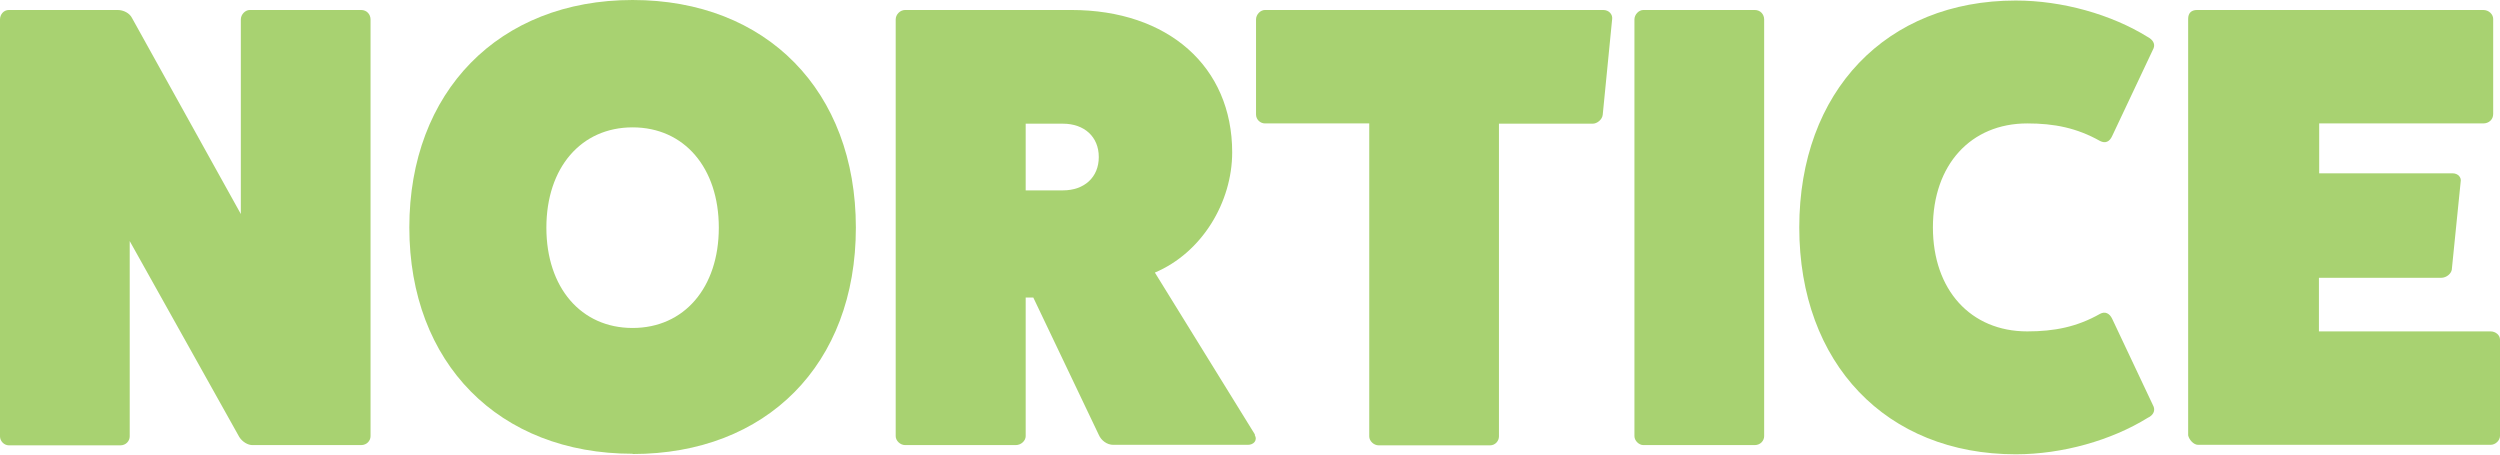
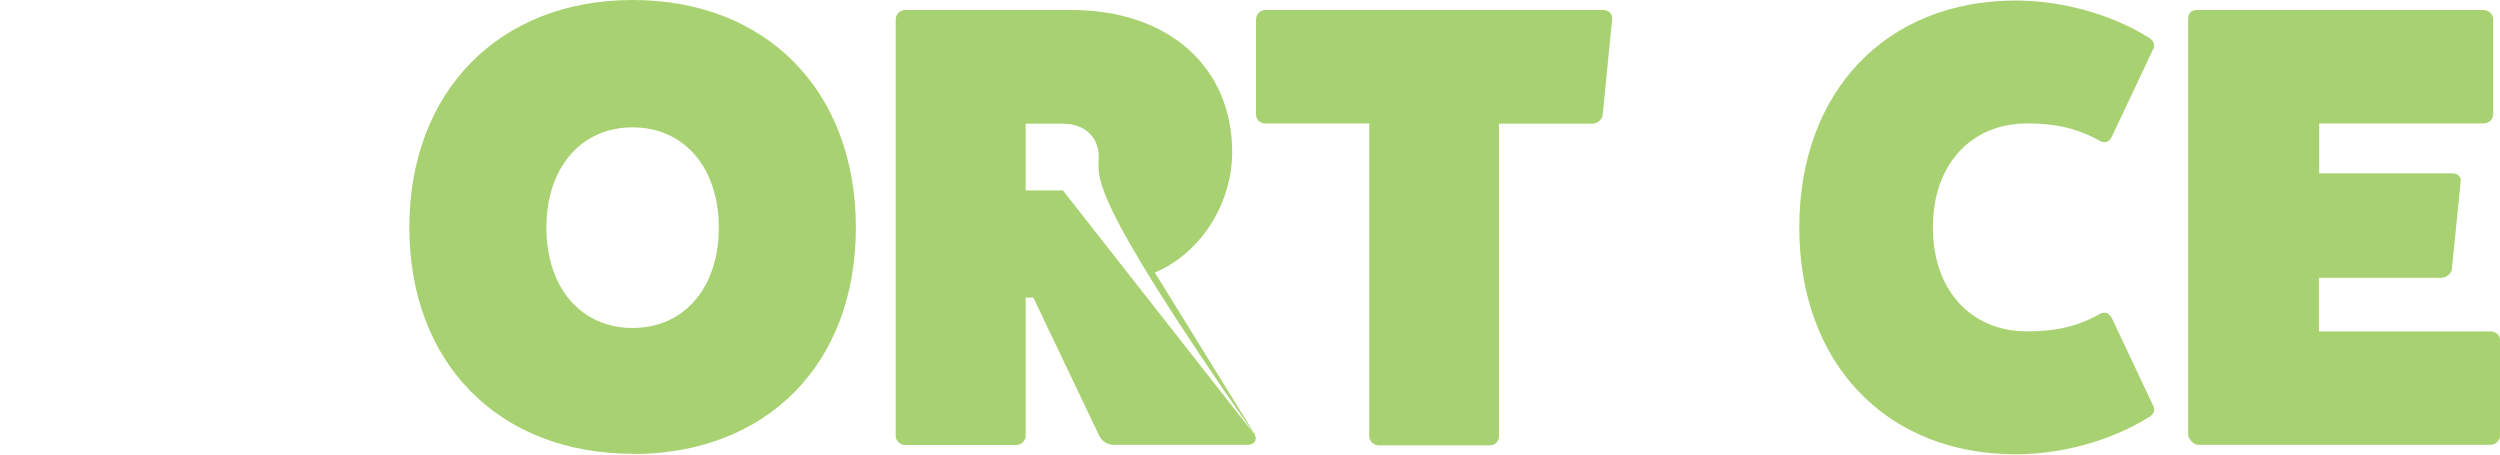
<svg xmlns="http://www.w3.org/2000/svg" width="165" height="30" viewBox="0 0 165 30" fill="none">
  <g clip-path="url(#clip0_207_79)">
-     <path d="M23.833 0.659C24.214 0.659 24.456 0.953 24.456 1.283V28.787C24.456 29.082 24.214 29.376 23.833 29.376H16.656C16.362 29.376 15.998 29.168 15.791 28.839L8.561 15.91V28.804C8.561 29.099 8.319 29.393 7.939 29.393H0.588C0.259 29.393 0 29.099 0 28.804V1.283C0 0.953 0.242 0.659 0.588 0.659H7.766C8.146 0.659 8.561 0.867 8.717 1.196L15.895 14.125V1.283C15.895 0.953 16.189 0.659 16.483 0.659H23.833Z" fill="#A8D271" />
    <path d="M41.752 29.948C32.913 29.948 27.016 23.951 27.016 15.009C27.016 6.066 32.913 0 41.752 0C50.59 0 56.487 5.997 56.487 15.026C56.487 24.055 50.59 29.965 41.752 29.965V29.948ZM41.752 8.406C38.344 8.406 36.061 11.075 36.061 15.026C36.061 18.977 38.344 21.646 41.752 21.646C45.159 21.646 47.442 18.977 47.442 15.026C47.442 11.075 45.159 8.406 41.752 8.406Z" fill="#A8D271" />
-     <path d="M82.811 28.7C83.019 29.082 82.725 29.359 82.362 29.359H73.472C73.057 29.359 72.676 29.064 72.52 28.7L68.197 19.636H67.695V28.787C67.695 29.082 67.401 29.376 67.038 29.376H59.739C59.41 29.376 59.116 29.082 59.116 28.787V1.283C59.116 0.953 59.41 0.659 59.739 0.659H70.704C77.104 0.659 81.324 4.402 81.324 10.052C81.324 13.345 79.335 16.673 76.222 17.99L82.829 28.683L82.811 28.7ZM70.151 12.565C71.569 12.565 72.52 11.699 72.52 10.364C72.52 9.03 71.569 8.163 70.151 8.163H67.695V12.565H70.151Z" fill="#A8D271" />
+     <path d="M82.811 28.7C83.019 29.082 82.725 29.359 82.362 29.359H73.472C73.057 29.359 72.676 29.064 72.52 28.7L68.197 19.636H67.695V28.787C67.695 29.082 67.401 29.376 67.038 29.376H59.739C59.41 29.376 59.116 29.082 59.116 28.787V1.283C59.116 0.953 59.41 0.659 59.739 0.659H70.704C77.104 0.659 81.324 4.402 81.324 10.052C81.324 13.345 79.335 16.673 76.222 17.99L82.829 28.683L82.811 28.7ZC71.569 12.565 72.52 11.699 72.52 10.364C72.52 9.03 71.569 8.163 70.151 8.163H67.695V12.565H70.151Z" fill="#A8D271" />
    <path d="M105.814 0.659C106.195 0.659 106.437 0.953 106.403 1.248L105.78 7.574C105.745 7.903 105.399 8.163 105.123 8.163H98.931V28.804C98.931 29.099 98.689 29.393 98.343 29.393H90.992C90.663 29.393 90.37 29.099 90.37 28.804V8.146H83.486C83.192 8.146 82.898 7.903 82.898 7.556V1.283C82.898 0.953 83.192 0.659 83.486 0.659H105.814Z" fill="#A8D271" />
-     <path d="M115.811 0.659C116.192 0.659 116.434 0.953 116.434 1.283V28.787C116.434 29.082 116.192 29.376 115.811 29.376H108.461C108.167 29.376 107.873 29.082 107.873 28.787V1.283C107.873 0.953 108.167 0.659 108.461 0.659H115.811Z" fill="#A8D271" />
    <path d="M142.135 26.828C142.256 27.123 142.101 27.418 141.755 27.574C139.351 29.064 136.116 29.983 133.038 29.983C124.494 29.983 118.752 23.986 118.752 15.009C118.752 6.031 124.494 0.035 133.038 0.035C136.116 0.035 139.351 0.953 141.755 2.444C142.083 2.617 142.256 2.894 142.135 3.189L139.403 8.977C139.23 9.359 138.953 9.48 138.607 9.307C137.068 8.44 135.58 8.146 133.799 8.146C130.063 8.146 127.572 10.884 127.572 15.009C127.572 19.134 130.063 21.872 133.799 21.872C135.58 21.872 137.085 21.577 138.607 20.711C138.936 20.537 139.23 20.676 139.403 21.04L142.135 26.828Z" fill="#A8D271" />
    <path d="M164.377 21.872C164.706 21.872 165 22.114 165 22.409V28.77C165 29.064 164.706 29.359 164.377 29.359H145.075C144.781 29.359 144.487 29.03 144.418 28.735V1.248C144.418 0.867 144.626 0.659 145.006 0.659H163.893C164.274 0.659 164.55 0.953 164.55 1.248V7.522C164.55 7.903 164.256 8.146 163.893 8.146H153.066V11.439H161.869C162.25 11.439 162.458 11.733 162.406 11.976L161.818 17.799C161.783 18.042 161.489 18.336 161.108 18.336H153.049V21.872H164.377Z" fill="#A8D271" />
  </g>
  <defs>
    <clipPath id="clip0_207_79">
      <rect width="165" height="30" fill="white" />
    </clipPath>
  </defs>
</svg>